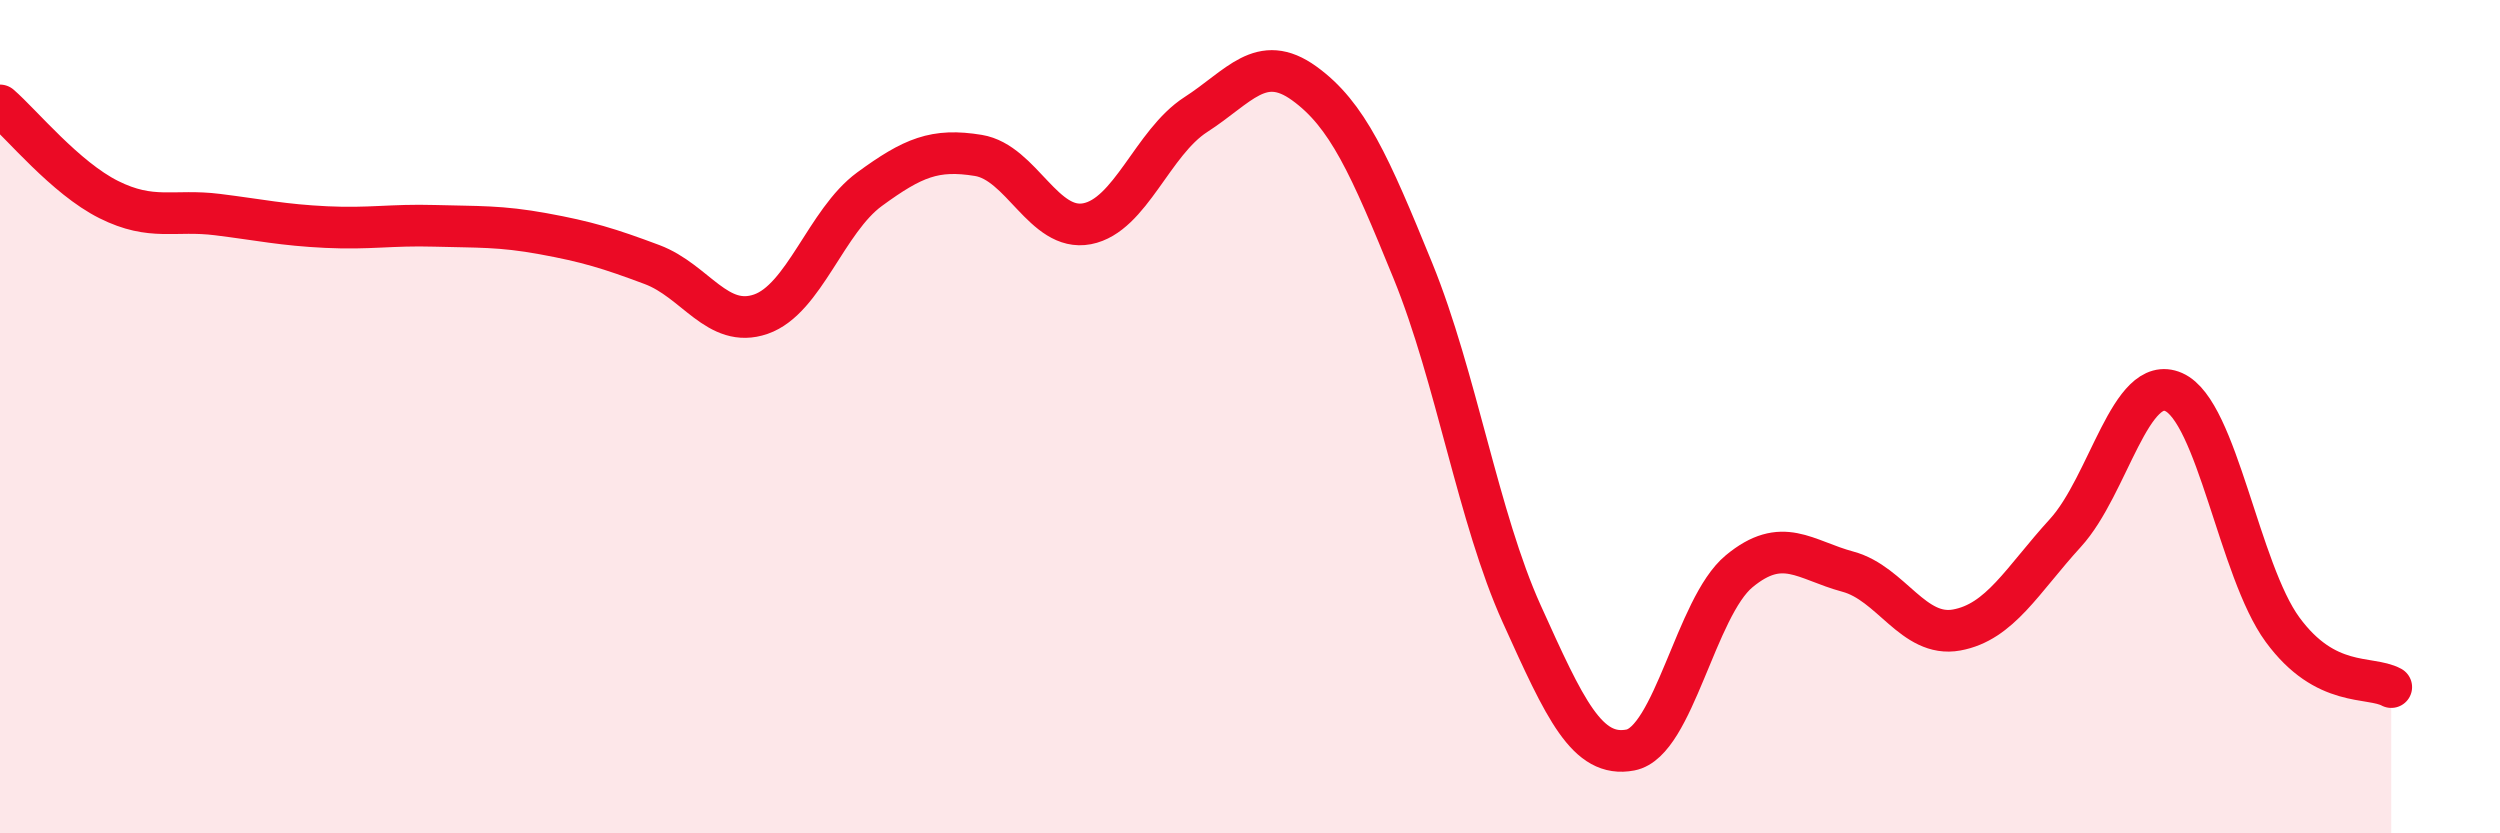
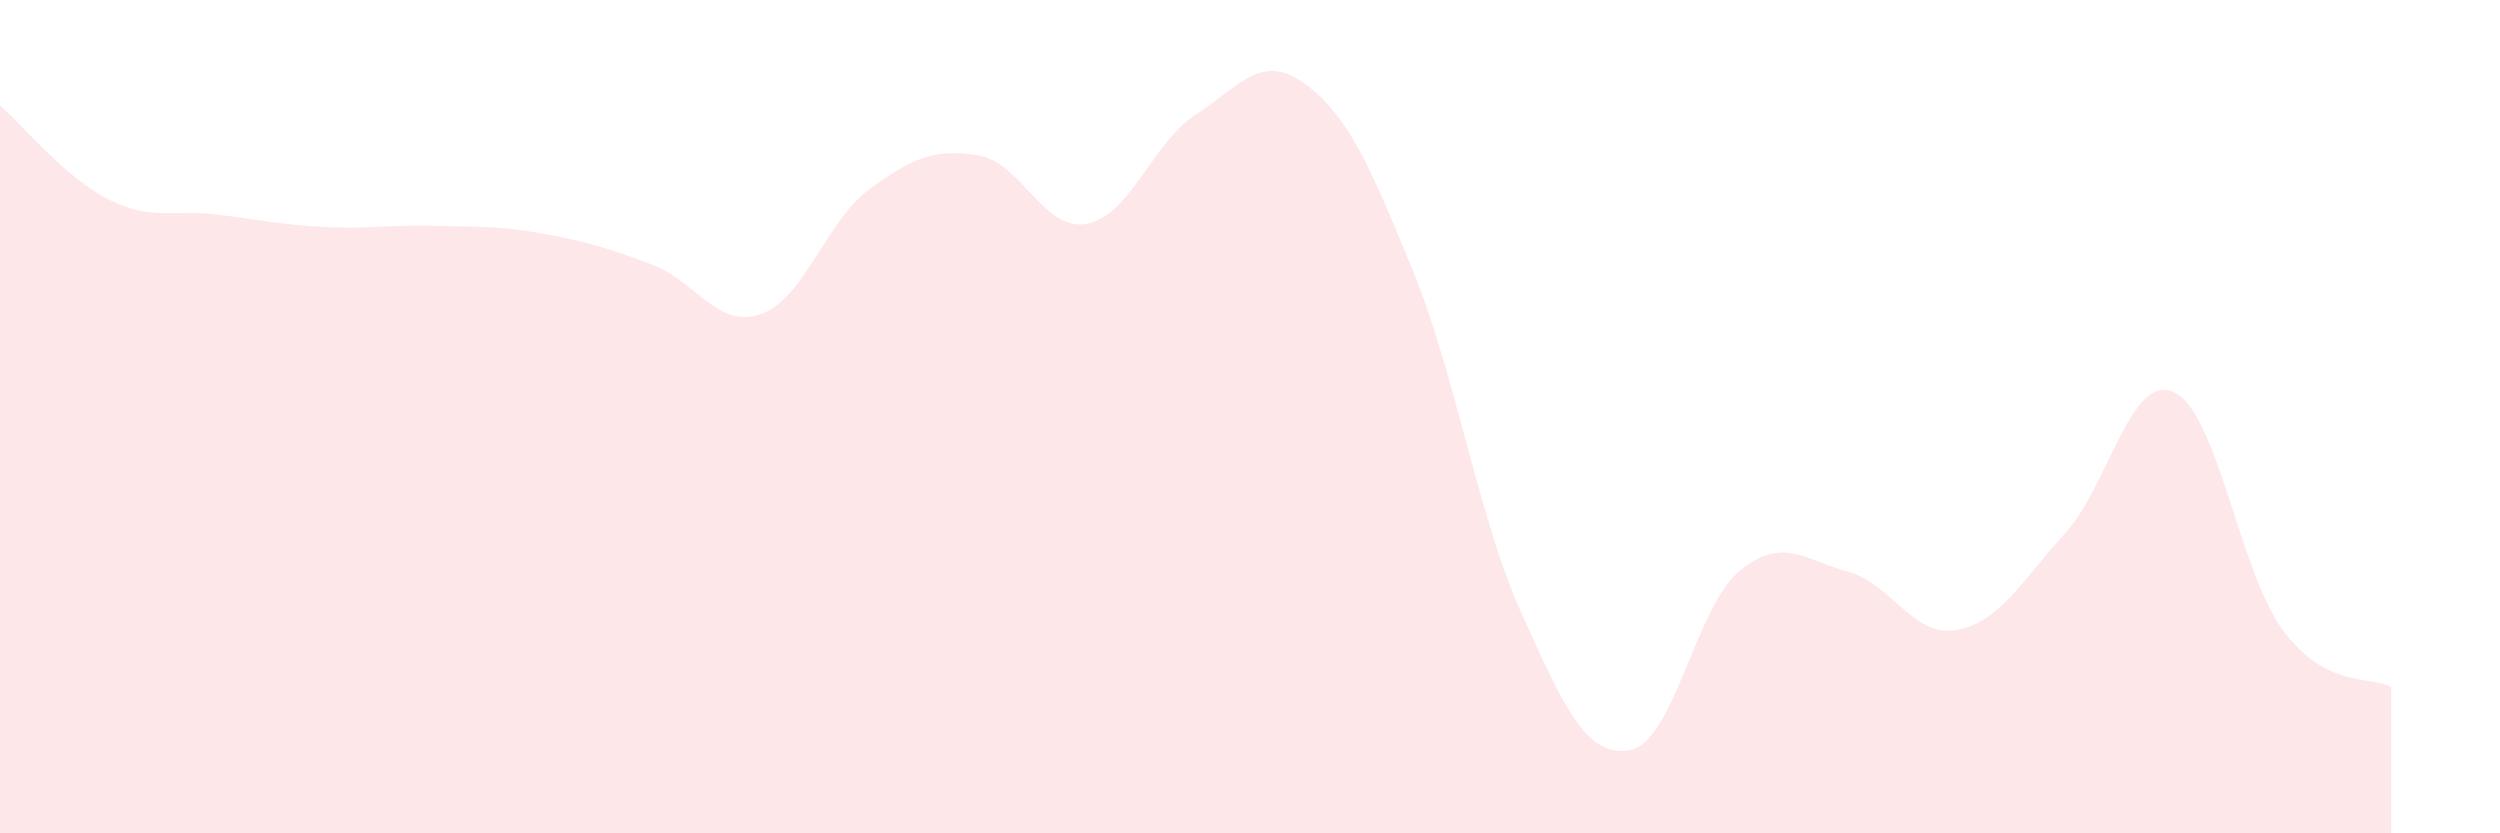
<svg xmlns="http://www.w3.org/2000/svg" width="60" height="20" viewBox="0 0 60 20">
  <path d="M 0,2.53 C 0.52,2.98 1.57,4.27 2.61,4.79 C 3.65,5.31 4.18,5.02 5.22,5.15 C 6.26,5.28 6.79,5.4 7.83,5.45 C 8.87,5.5 9.39,5.39 10.43,5.42 C 11.47,5.45 12,5.42 13.04,5.61 C 14.08,5.8 14.61,5.96 15.65,6.35 C 16.69,6.74 17.22,7.9 18.26,7.54 C 19.3,7.18 19.83,5.3 20.87,4.54 C 21.91,3.78 22.44,3.56 23.48,3.73 C 24.52,3.9 25.05,5.57 26.09,5.37 C 27.13,5.17 27.66,3.42 28.7,2.75 C 29.74,2.08 30.26,1.25 31.3,2 C 32.34,2.75 32.87,3.95 33.91,6.5 C 34.95,9.05 35.48,12.43 36.52,14.73 C 37.56,17.03 38.09,18.2 39.13,18 C 40.17,17.8 40.7,14.57 41.74,13.71 C 42.78,12.85 43.31,13.44 44.35,13.72 C 45.39,14 45.92,15.31 46.96,15.12 C 48,14.93 48.53,13.93 49.57,12.79 C 50.61,11.65 51.13,8.95 52.17,9.41 C 53.21,9.87 53.74,13.69 54.78,15.11 C 55.82,16.53 56.87,16.21 57.39,16.49L57.39 20L0 20Z" fill="#EB0A25" opacity="0.1" stroke-linecap="round" stroke-linejoin="round" />
-   <path d="M 0,2.53 C 0.52,2.98 1.57,4.27 2.61,4.79 C 3.65,5.31 4.18,5.02 5.22,5.15 C 6.26,5.28 6.79,5.4 7.83,5.45 C 8.87,5.5 9.39,5.39 10.43,5.42 C 11.47,5.45 12,5.42 13.04,5.61 C 14.08,5.8 14.61,5.96 15.65,6.35 C 16.69,6.74 17.22,7.9 18.26,7.54 C 19.3,7.18 19.83,5.3 20.87,4.54 C 21.91,3.78 22.44,3.56 23.48,3.73 C 24.52,3.9 25.05,5.57 26.09,5.37 C 27.13,5.17 27.66,3.42 28.7,2.75 C 29.74,2.08 30.26,1.25 31.3,2 C 32.34,2.75 32.87,3.95 33.91,6.5 C 34.95,9.05 35.48,12.43 36.52,14.73 C 37.56,17.03 38.09,18.2 39.13,18 C 40.17,17.8 40.7,14.57 41.74,13.71 C 42.78,12.85 43.31,13.44 44.35,13.72 C 45.39,14 45.92,15.31 46.96,15.12 C 48,14.93 48.53,13.93 49.57,12.79 C 50.61,11.65 51.13,8.95 52.17,9.41 C 53.21,9.87 53.74,13.69 54.78,15.11 C 55.82,16.53 56.87,16.21 57.39,16.49" stroke="#EB0A25" stroke-width="1" fill="none" stroke-linecap="round" stroke-linejoin="round" />
</svg>